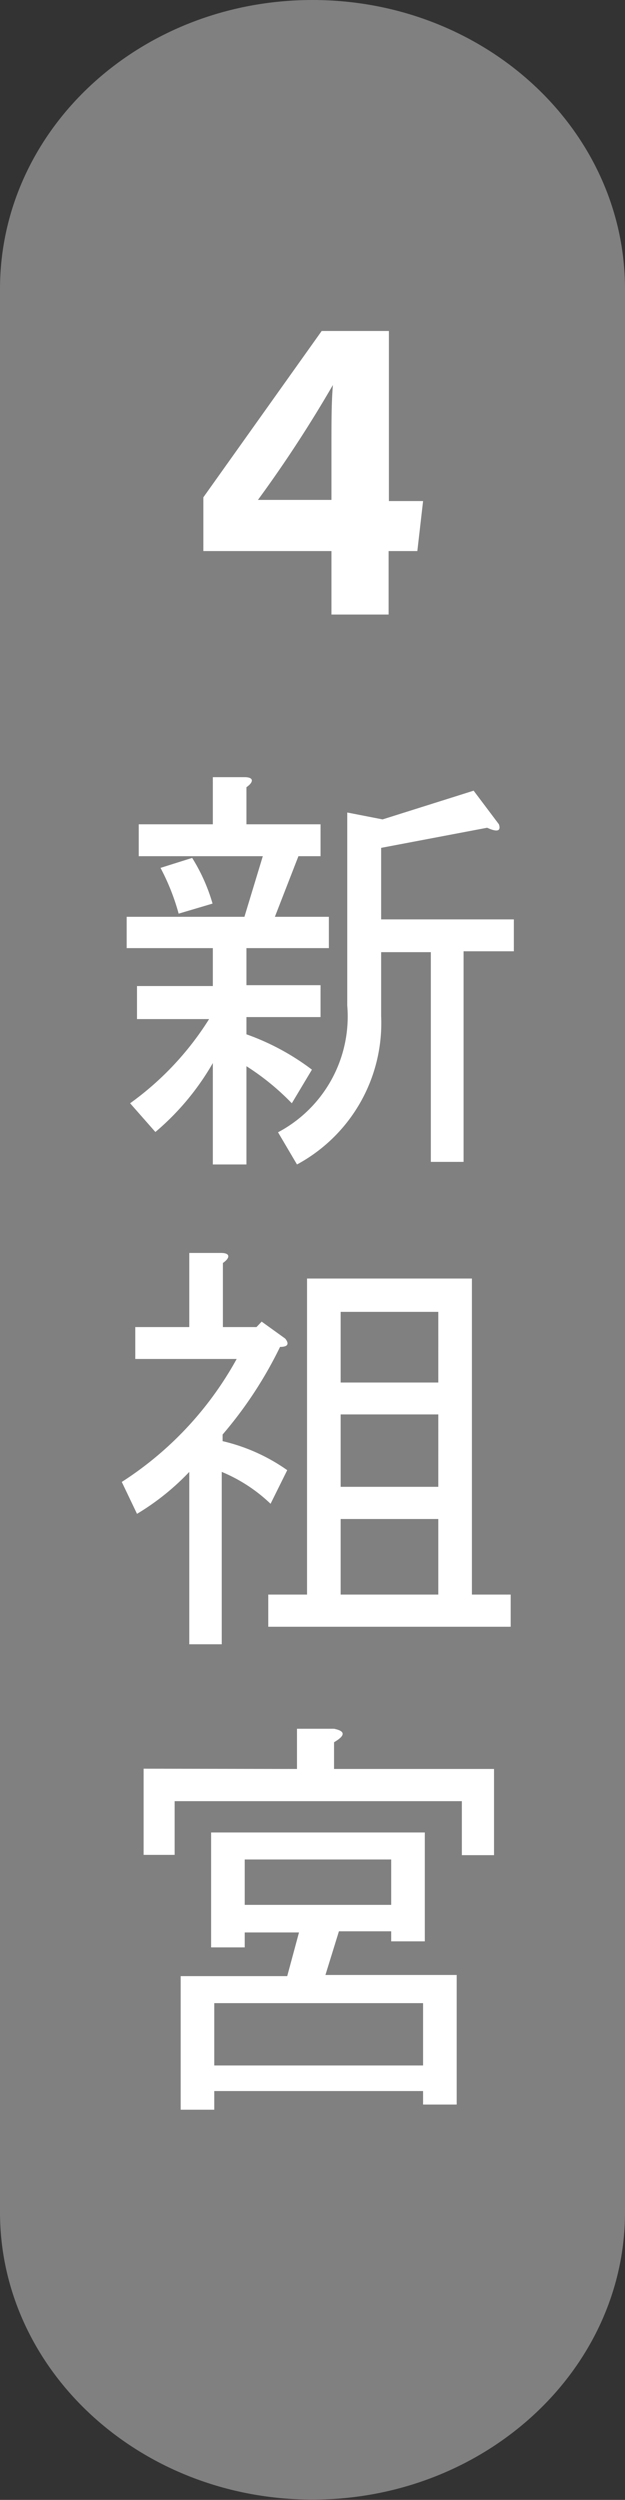
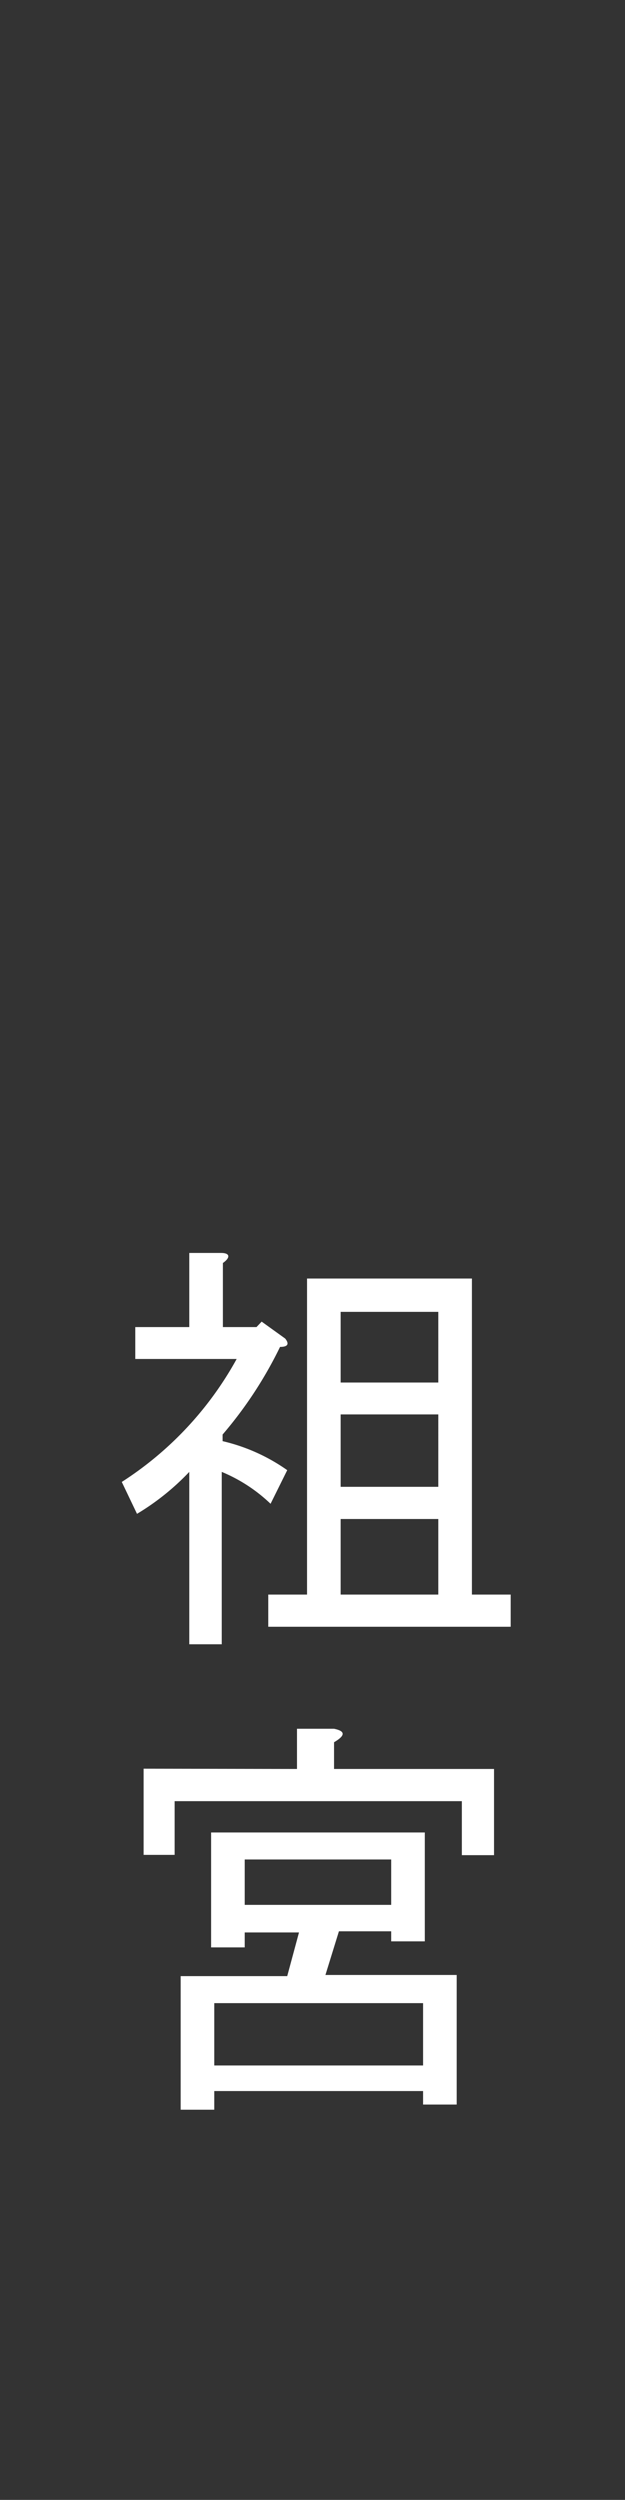
<svg xmlns="http://www.w3.org/2000/svg" viewBox="0 0 21.76 87.01">
  <rect x="0" y="0" width="21.76" height="87.01" fill="#333333" stroke="none" />
  <defs>
    <style>.cls-1{fill:gray;}.cls-2{fill:#fff;}</style>
  </defs>
  <g id="圖層_2" data-name="圖層 2">
    <g id="圖層_1-2" data-name="圖層 1">
-       <path class="cls-1" d="M21.76,77C21.76,82.5,16.88,87,10.88,87h0C4.87,87,0,82.5,0,77V10.06C0,4.5,4.87,0,10.88,0h0c6,0,10.88,4.5,10.88,10.06Z" />
-       <path class="cls-2" d="M8.58,40.53H7.41V37a9,9,0,0,1-2,2.4l-.88-1a10.41,10.41,0,0,0,2.75-2.93H4.77V34.32H7.41V33h-3V31.91h4.1l.64-2.11H4.83V28.69H7.41V27.05H8.52c.31,0,.33.16.06.35v1.29h2.58V29.8h-.77l-.82,2.11h1.88V33H8.58v1.29h2.58v1.11H8.58V36a8.44,8.44,0,0,1,2.28,1.23l-.7,1.17a8.63,8.63,0,0,0-1.58-1.29Zm-3-10.32,1.11-.35a6.25,6.25,0,0,1,.71,1.59l-1.18.35A7.78,7.78,0,0,0,5.59,30.21Zm4.1,9.2A4.56,4.56,0,0,0,12.09,35V28.28l1.23.24,3.17-1,.88,1.17c.08.24-.06.28-.41.12l-3.69.7V32h4.62v1.11H16.14v7.33H15V33.14H13.27v2.23a5.59,5.59,0,0,1-2.93,5.16Z" />
      <path class="cls-2" d="M4.24,51.58a11.9,11.9,0,0,0,4-4.28H4.71V46.19H6.59V43.61H7.7c.31,0,.33.16.06.35v2.23H8.93L9.11,46l.82.59c.15.19.09.29-.18.29a14.23,14.23,0,0,1-2,3.05v.23A6.42,6.42,0,0,1,10,51.17l-.58,1.17a5.51,5.51,0,0,0-1.7-1.11v6H6.59v-6a8.58,8.58,0,0,1-1.82,1.46ZM16.43,55.5h1.35v1.12H9.34V55.5h1.35v-11h5.74Zm-1.17-7.38V45.66h-3.4v2.46Zm0,3.63V49.23h-3.4v2.52Zm0,3.75V52.87h-3.4V55.5Z" />
      <path class="cls-2" d="M10.34,61.57v-1.4h1.29c.39.08.41.23,0,.47v.93h5.57v3H16.08V62.69h-10v1.87H5v-3Zm4.45,6H13.62v-.35H11.8l-.47,1.52H15.9v4.51H14.73v-.47H7.46v.65H6.29V68.78H10l.41-1.52H8.52v.52H7.35v-4h7.44ZM7.46,69.72v2.17h7.27V69.72Zm6.16-5H8.52v1.58h5.1Z" />
-       <path class="cls-2" d="M11.54,21.39V19.18H7.08V17.31l4.12-5.79h2.34v5.92h1.19l-.2,1.74h-1v2.21Zm0-5.71c0-1.07,0-1.66.05-2.28a44.44,44.44,0,0,1-2.61,4h2.56Z" />
    </g>
  </g>
</svg>